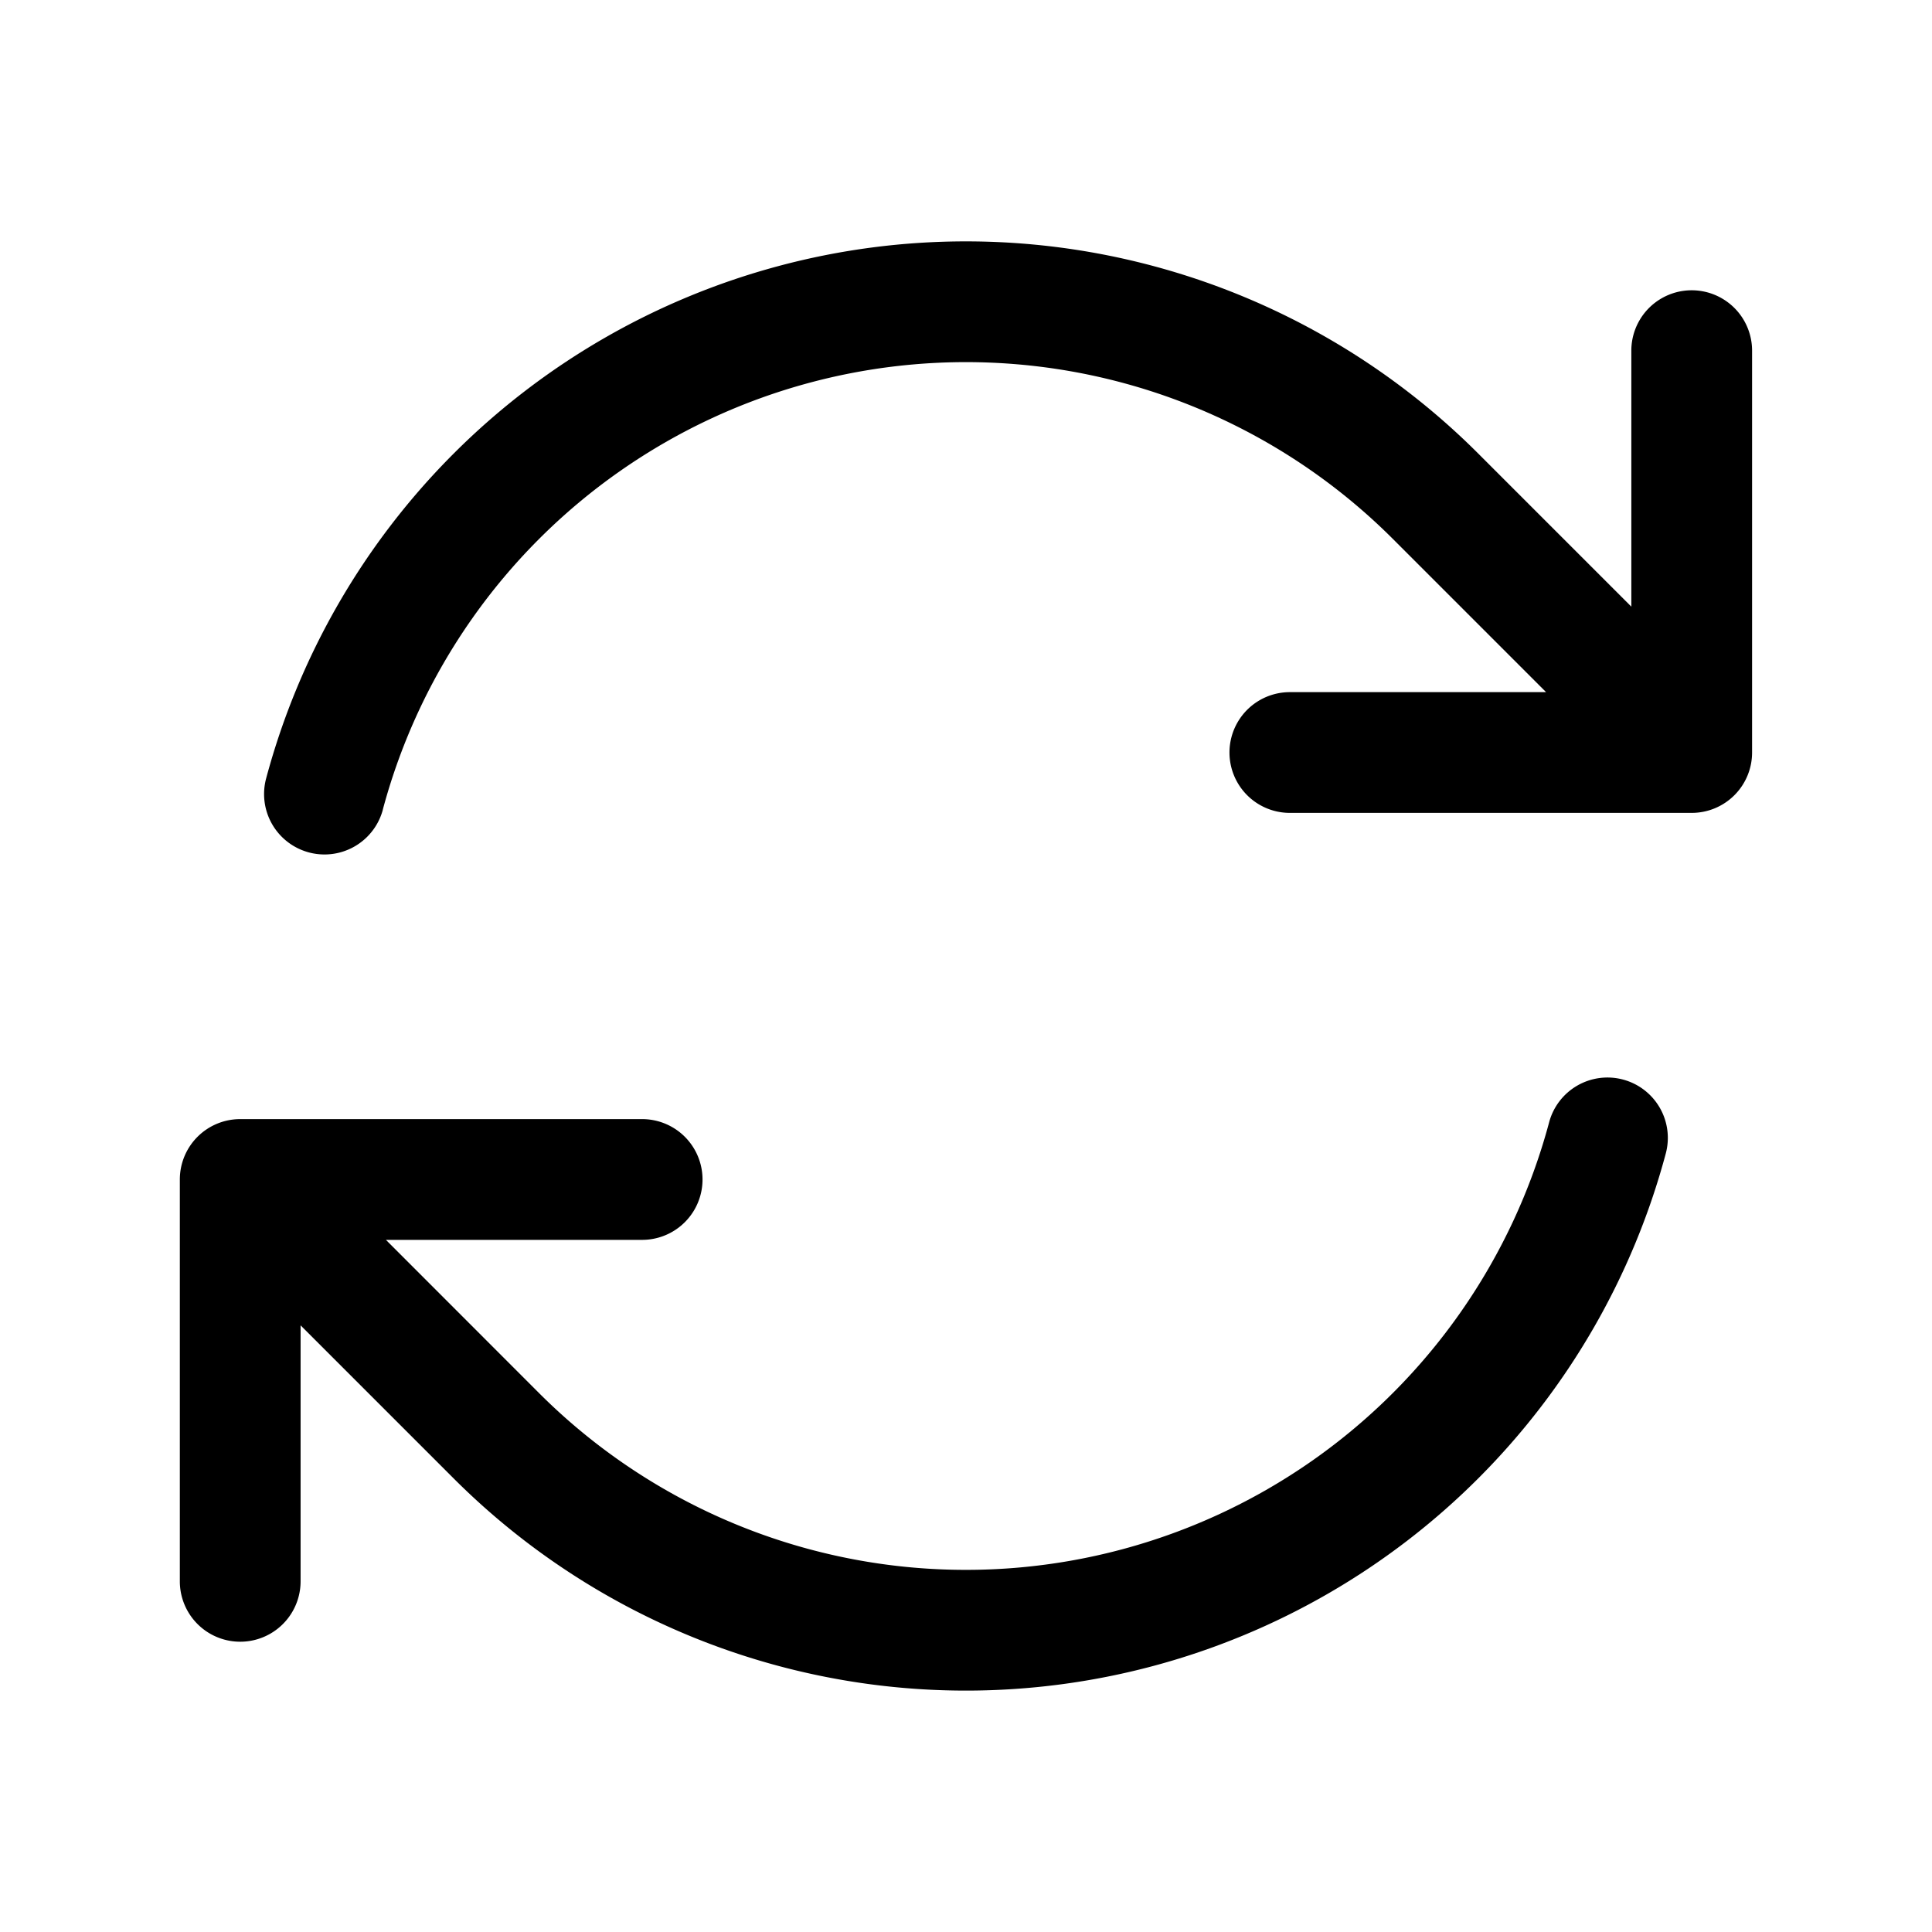
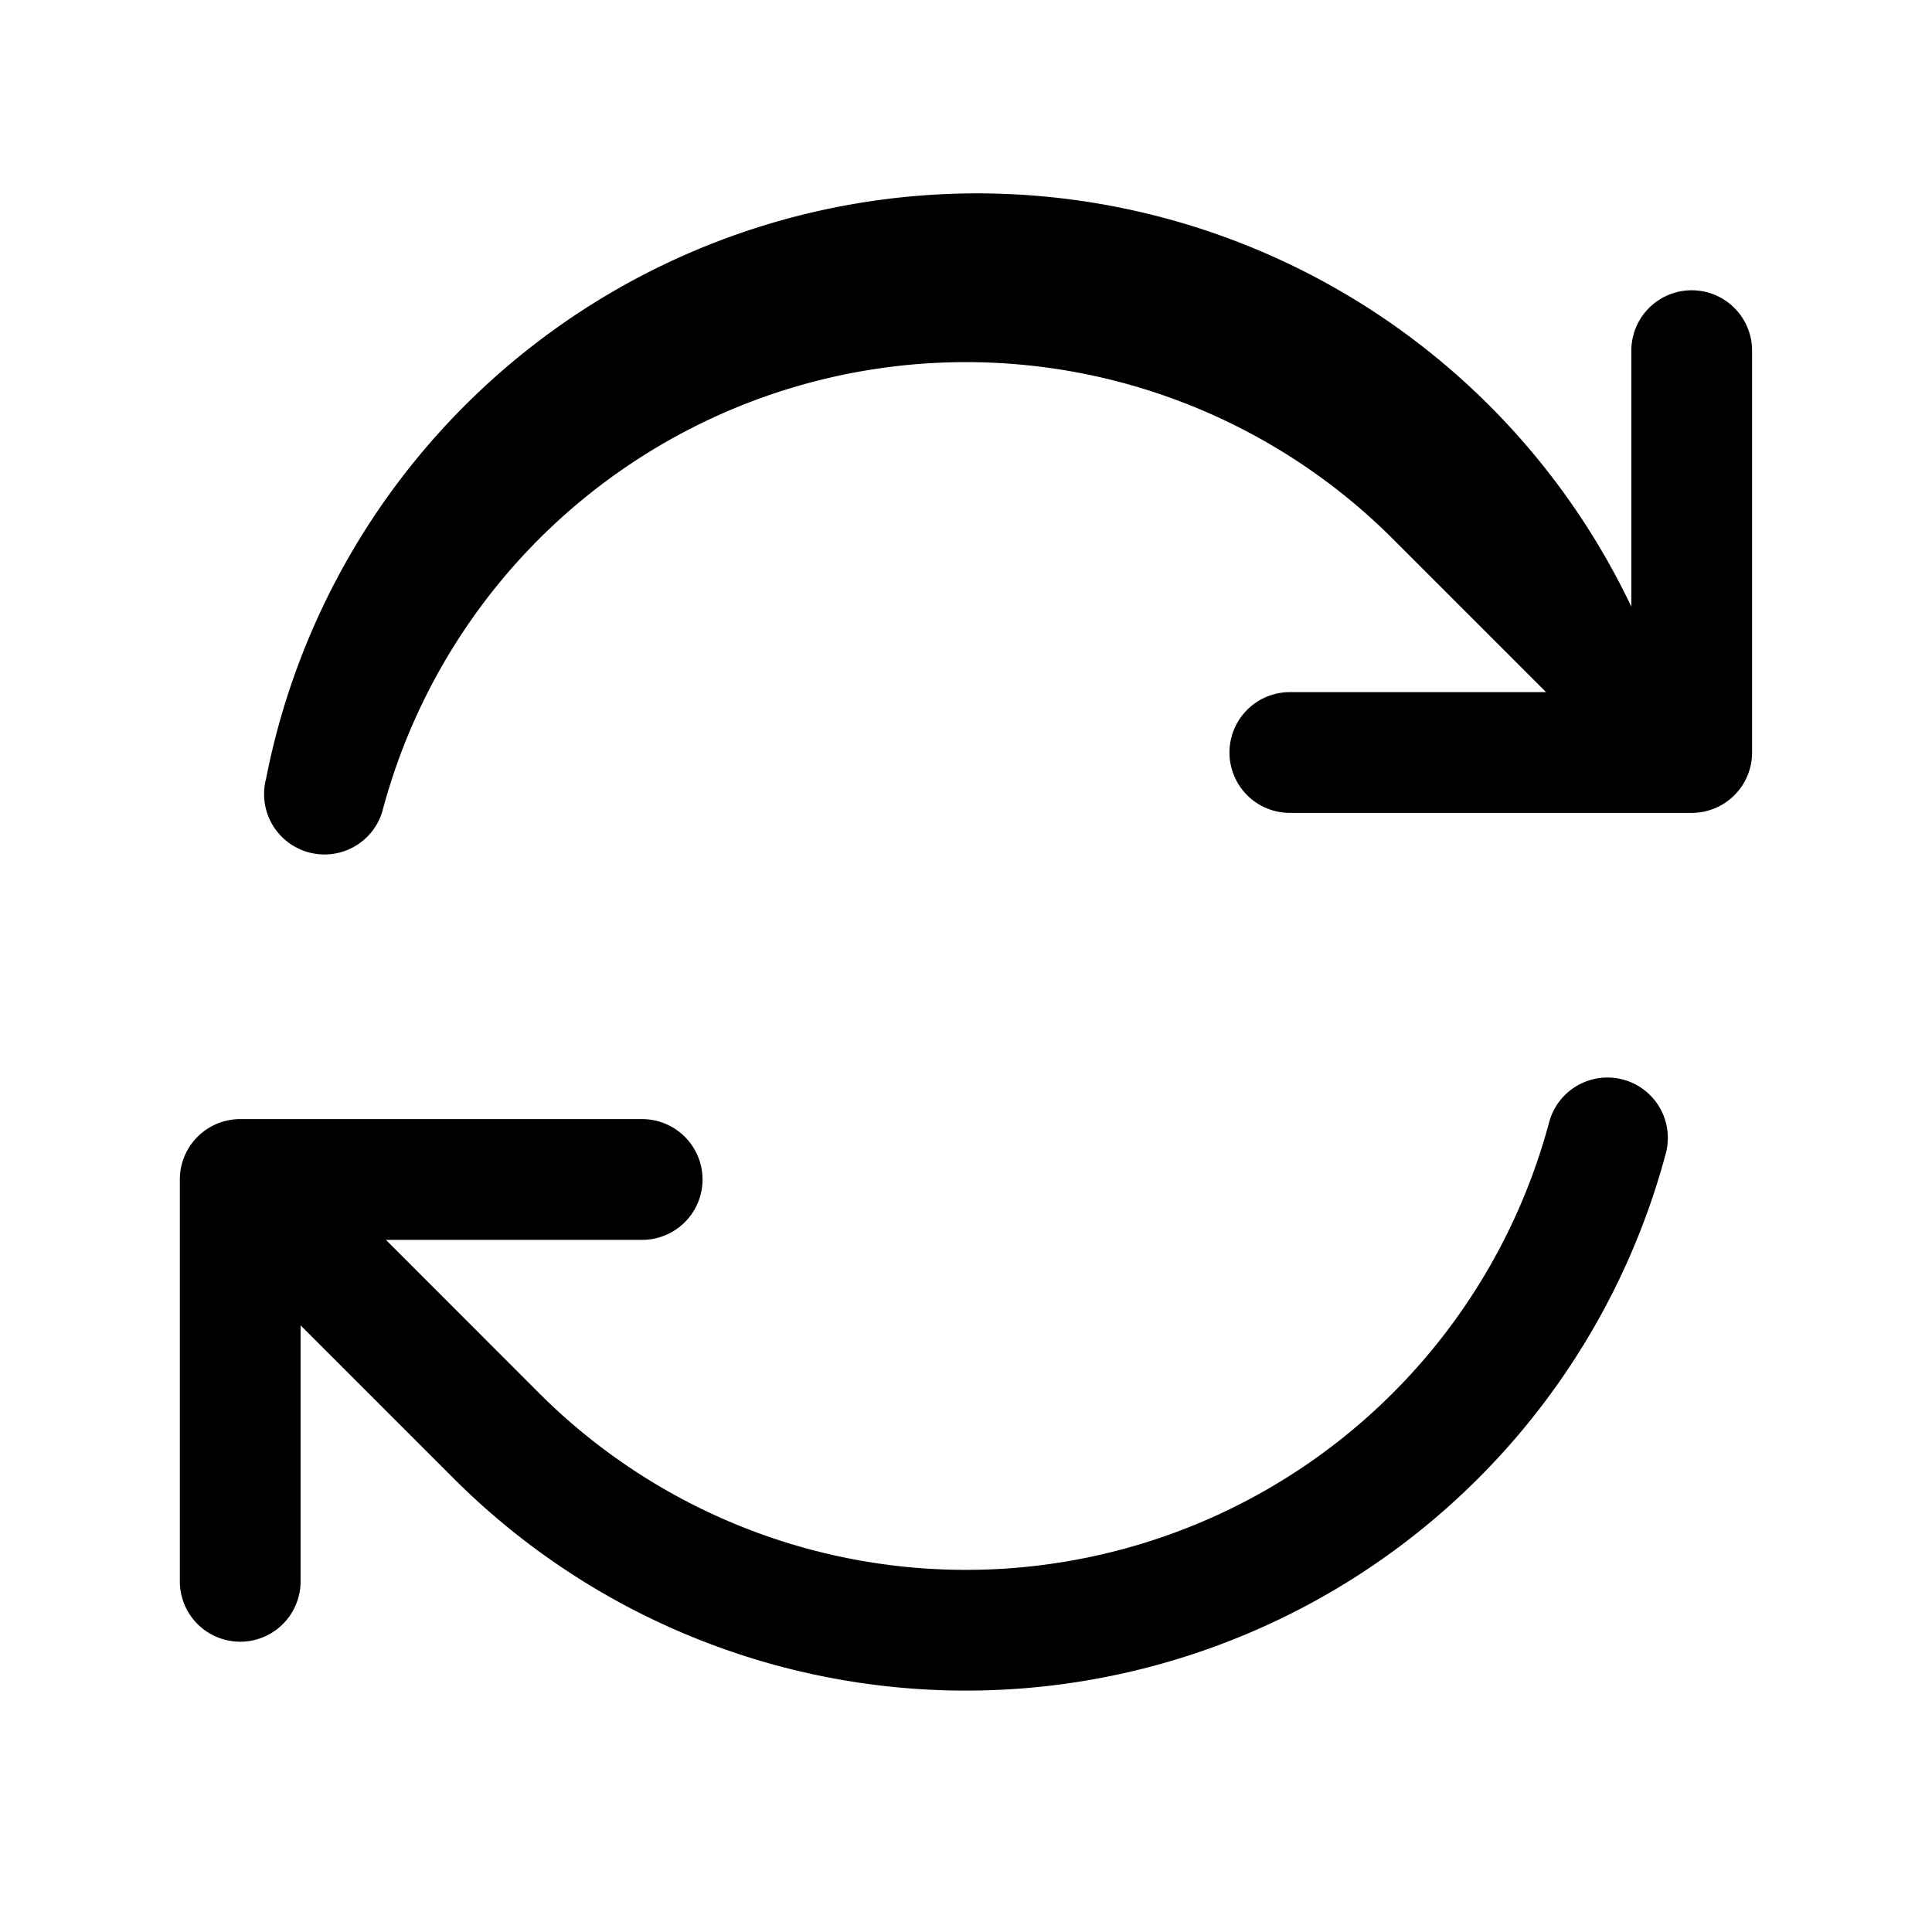
<svg xmlns="http://www.w3.org/2000/svg" viewBox="0 0 24 24" fill="currentColor" class="size-6">
-   <path fill-rule="evenodd" d="M4.755 10.059a7.5 7.5 0 0 1 12.548-3.364l1.903 1.903h-3.183a.75.75 0 1 0 0 1.5h4.992a.75.75 0 0 0 .75-.75V4.356a.75.75 0 0 0-1.5 0v3.18l-1.9-1.9A9 9 0 0 0 3.306 9.67a.75.75 0 1 0 1.45.388Zm15.408 3.352a.75.75 0 0 0-.919.53 7.5 7.5 0 0 1-12.548 3.364l-1.902-1.903h3.183a.75.75 0 0 0 0-1.5H2.984a.75.75 0 0 0-.75.75v4.992a.75.75 0 0 0 1.5 0v-3.18l1.9 1.9a9 9 0 0 0 15.059-4.035.75.75 0 0 0-.53-.918Z" clip-rule="evenodd" />
+   <path fill-rule="evenodd" d="M4.755 10.059a7.5 7.5 0 0 1 12.548-3.364l1.903 1.903h-3.183a.75.75 0 1 0 0 1.5h4.992a.75.75 0 0 0 .75-.75V4.356a.75.75 0 0 0-1.5 0v3.18A9 9 0 0 0 3.306 9.67a.75.75 0 1 0 1.45.388Zm15.408 3.352a.75.75 0 0 0-.919.53 7.5 7.5 0 0 1-12.548 3.364l-1.902-1.903h3.183a.75.75 0 0 0 0-1.5H2.984a.75.75 0 0 0-.75.75v4.992a.75.75 0 0 0 1.5 0v-3.18l1.9 1.9a9 9 0 0 0 15.059-4.035.75.75 0 0 0-.53-.918Z" clip-rule="evenodd" />
</svg>